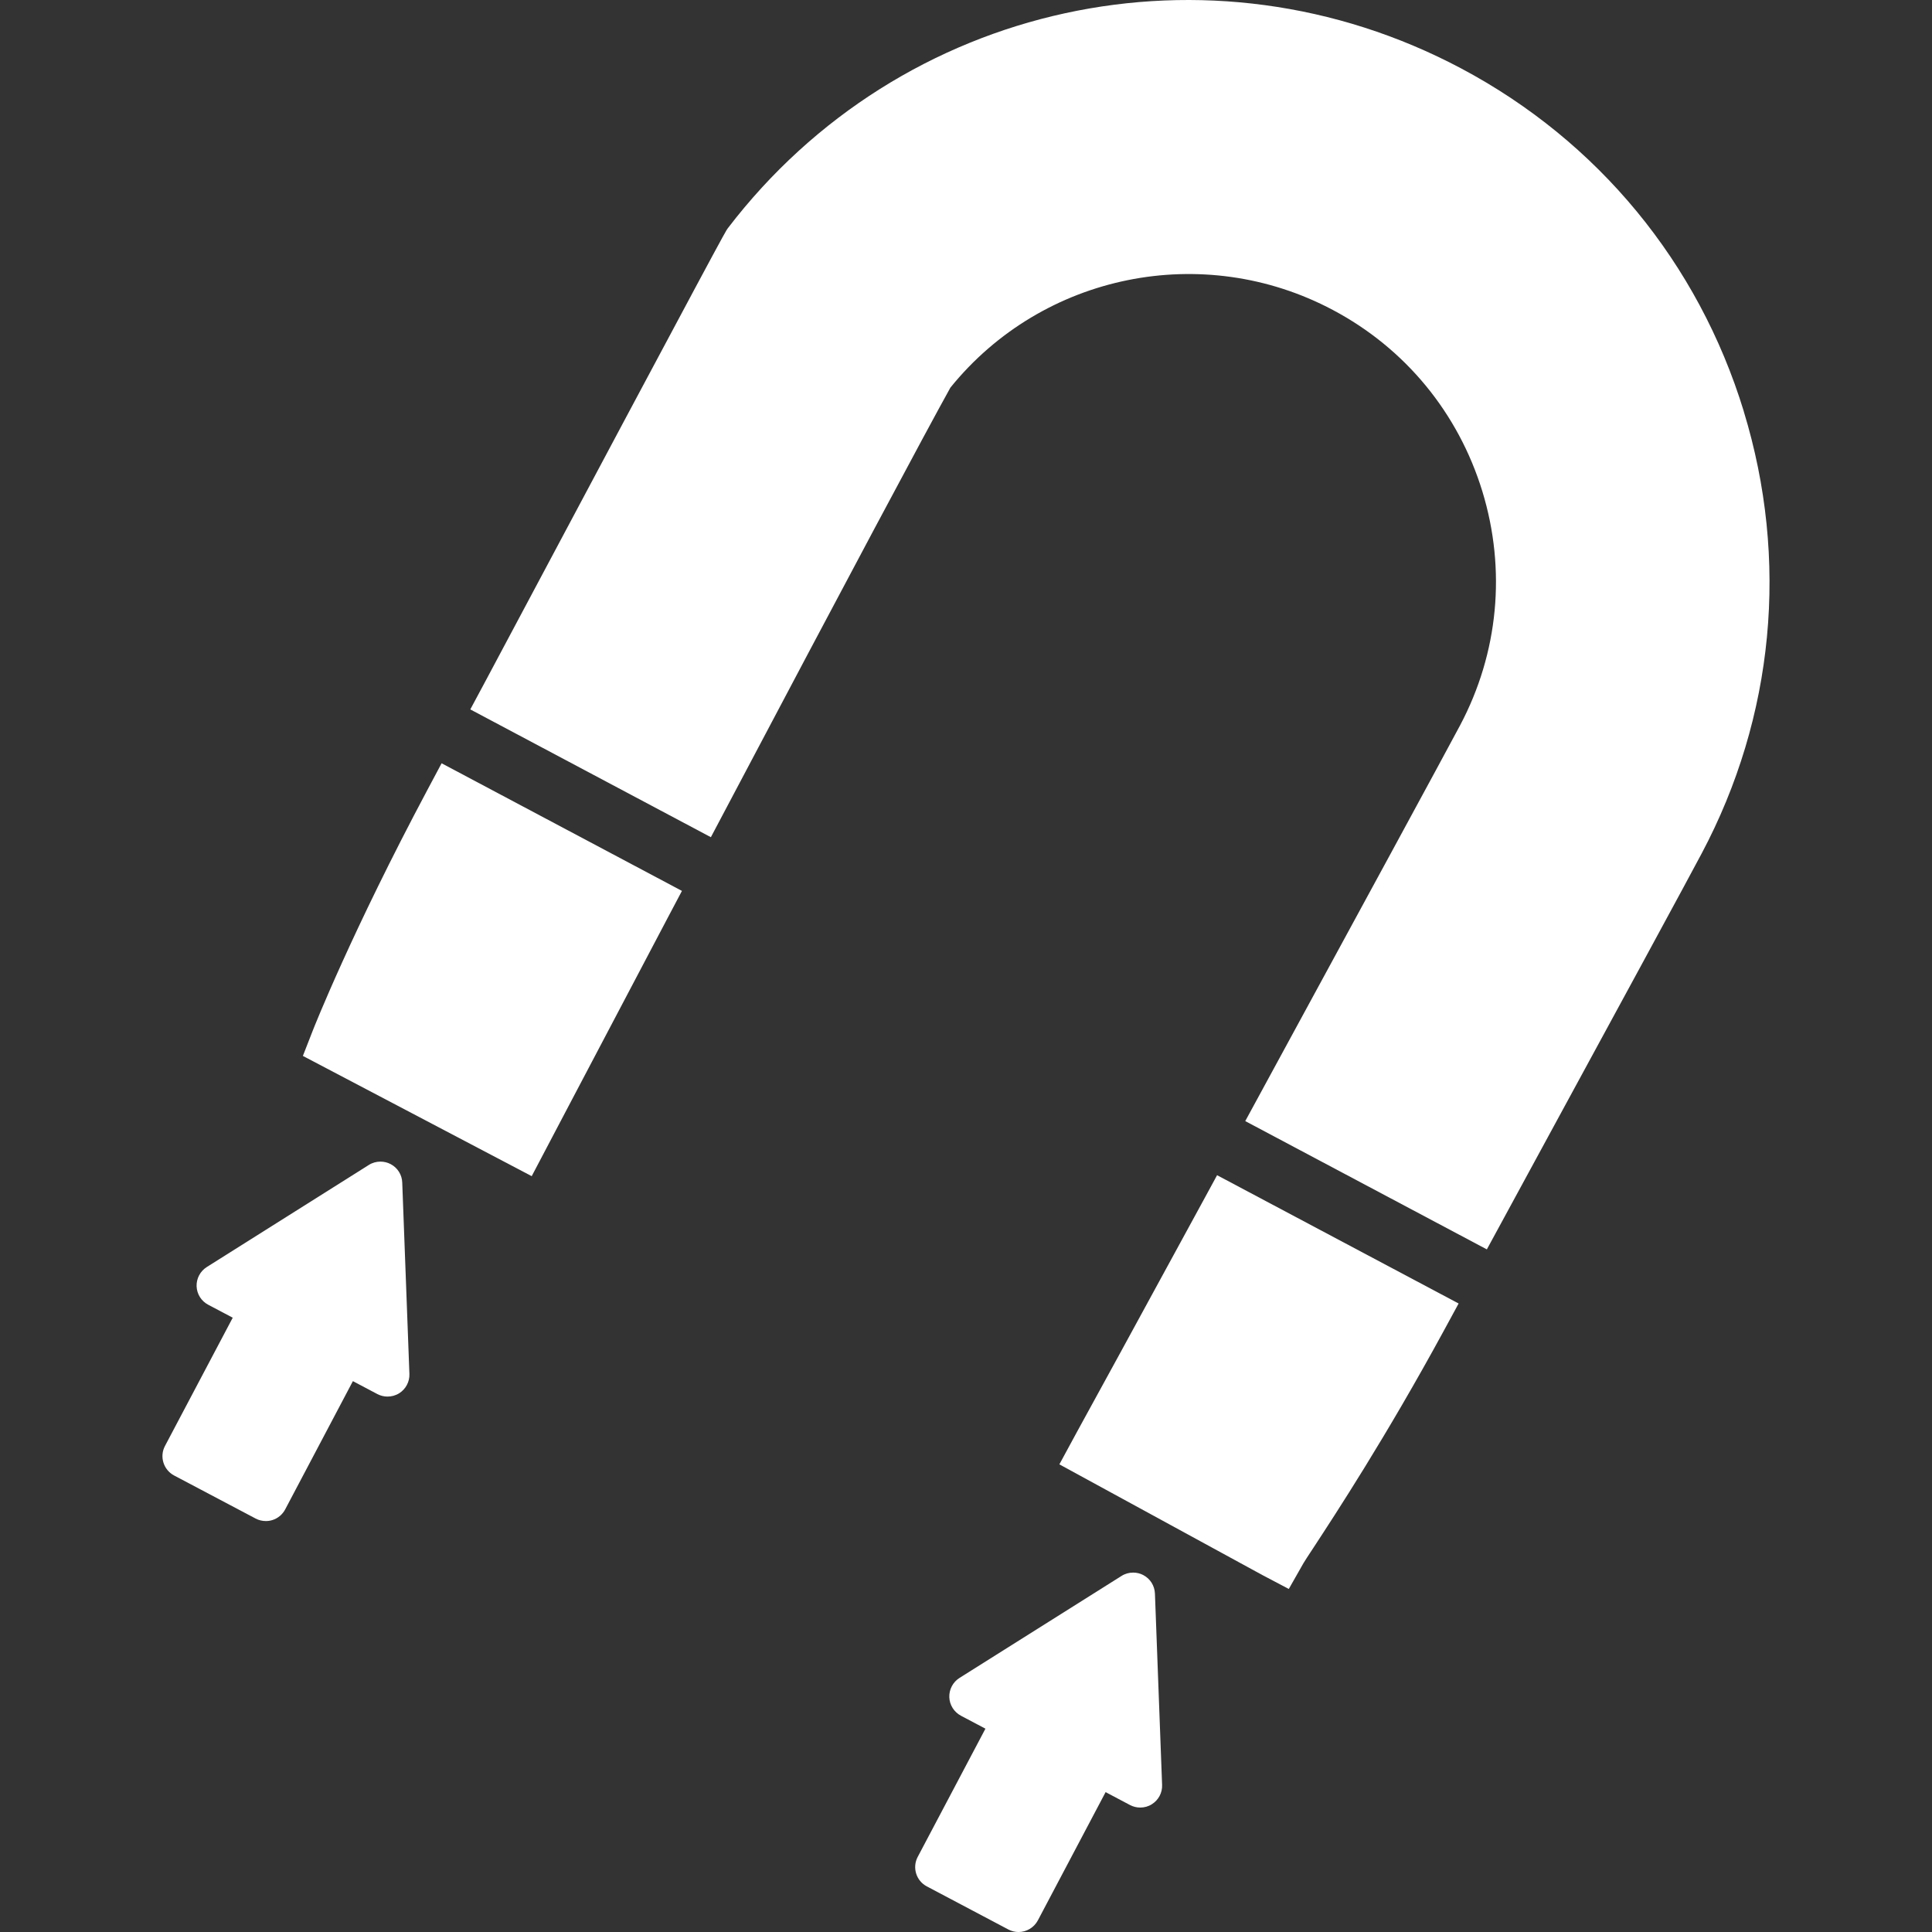
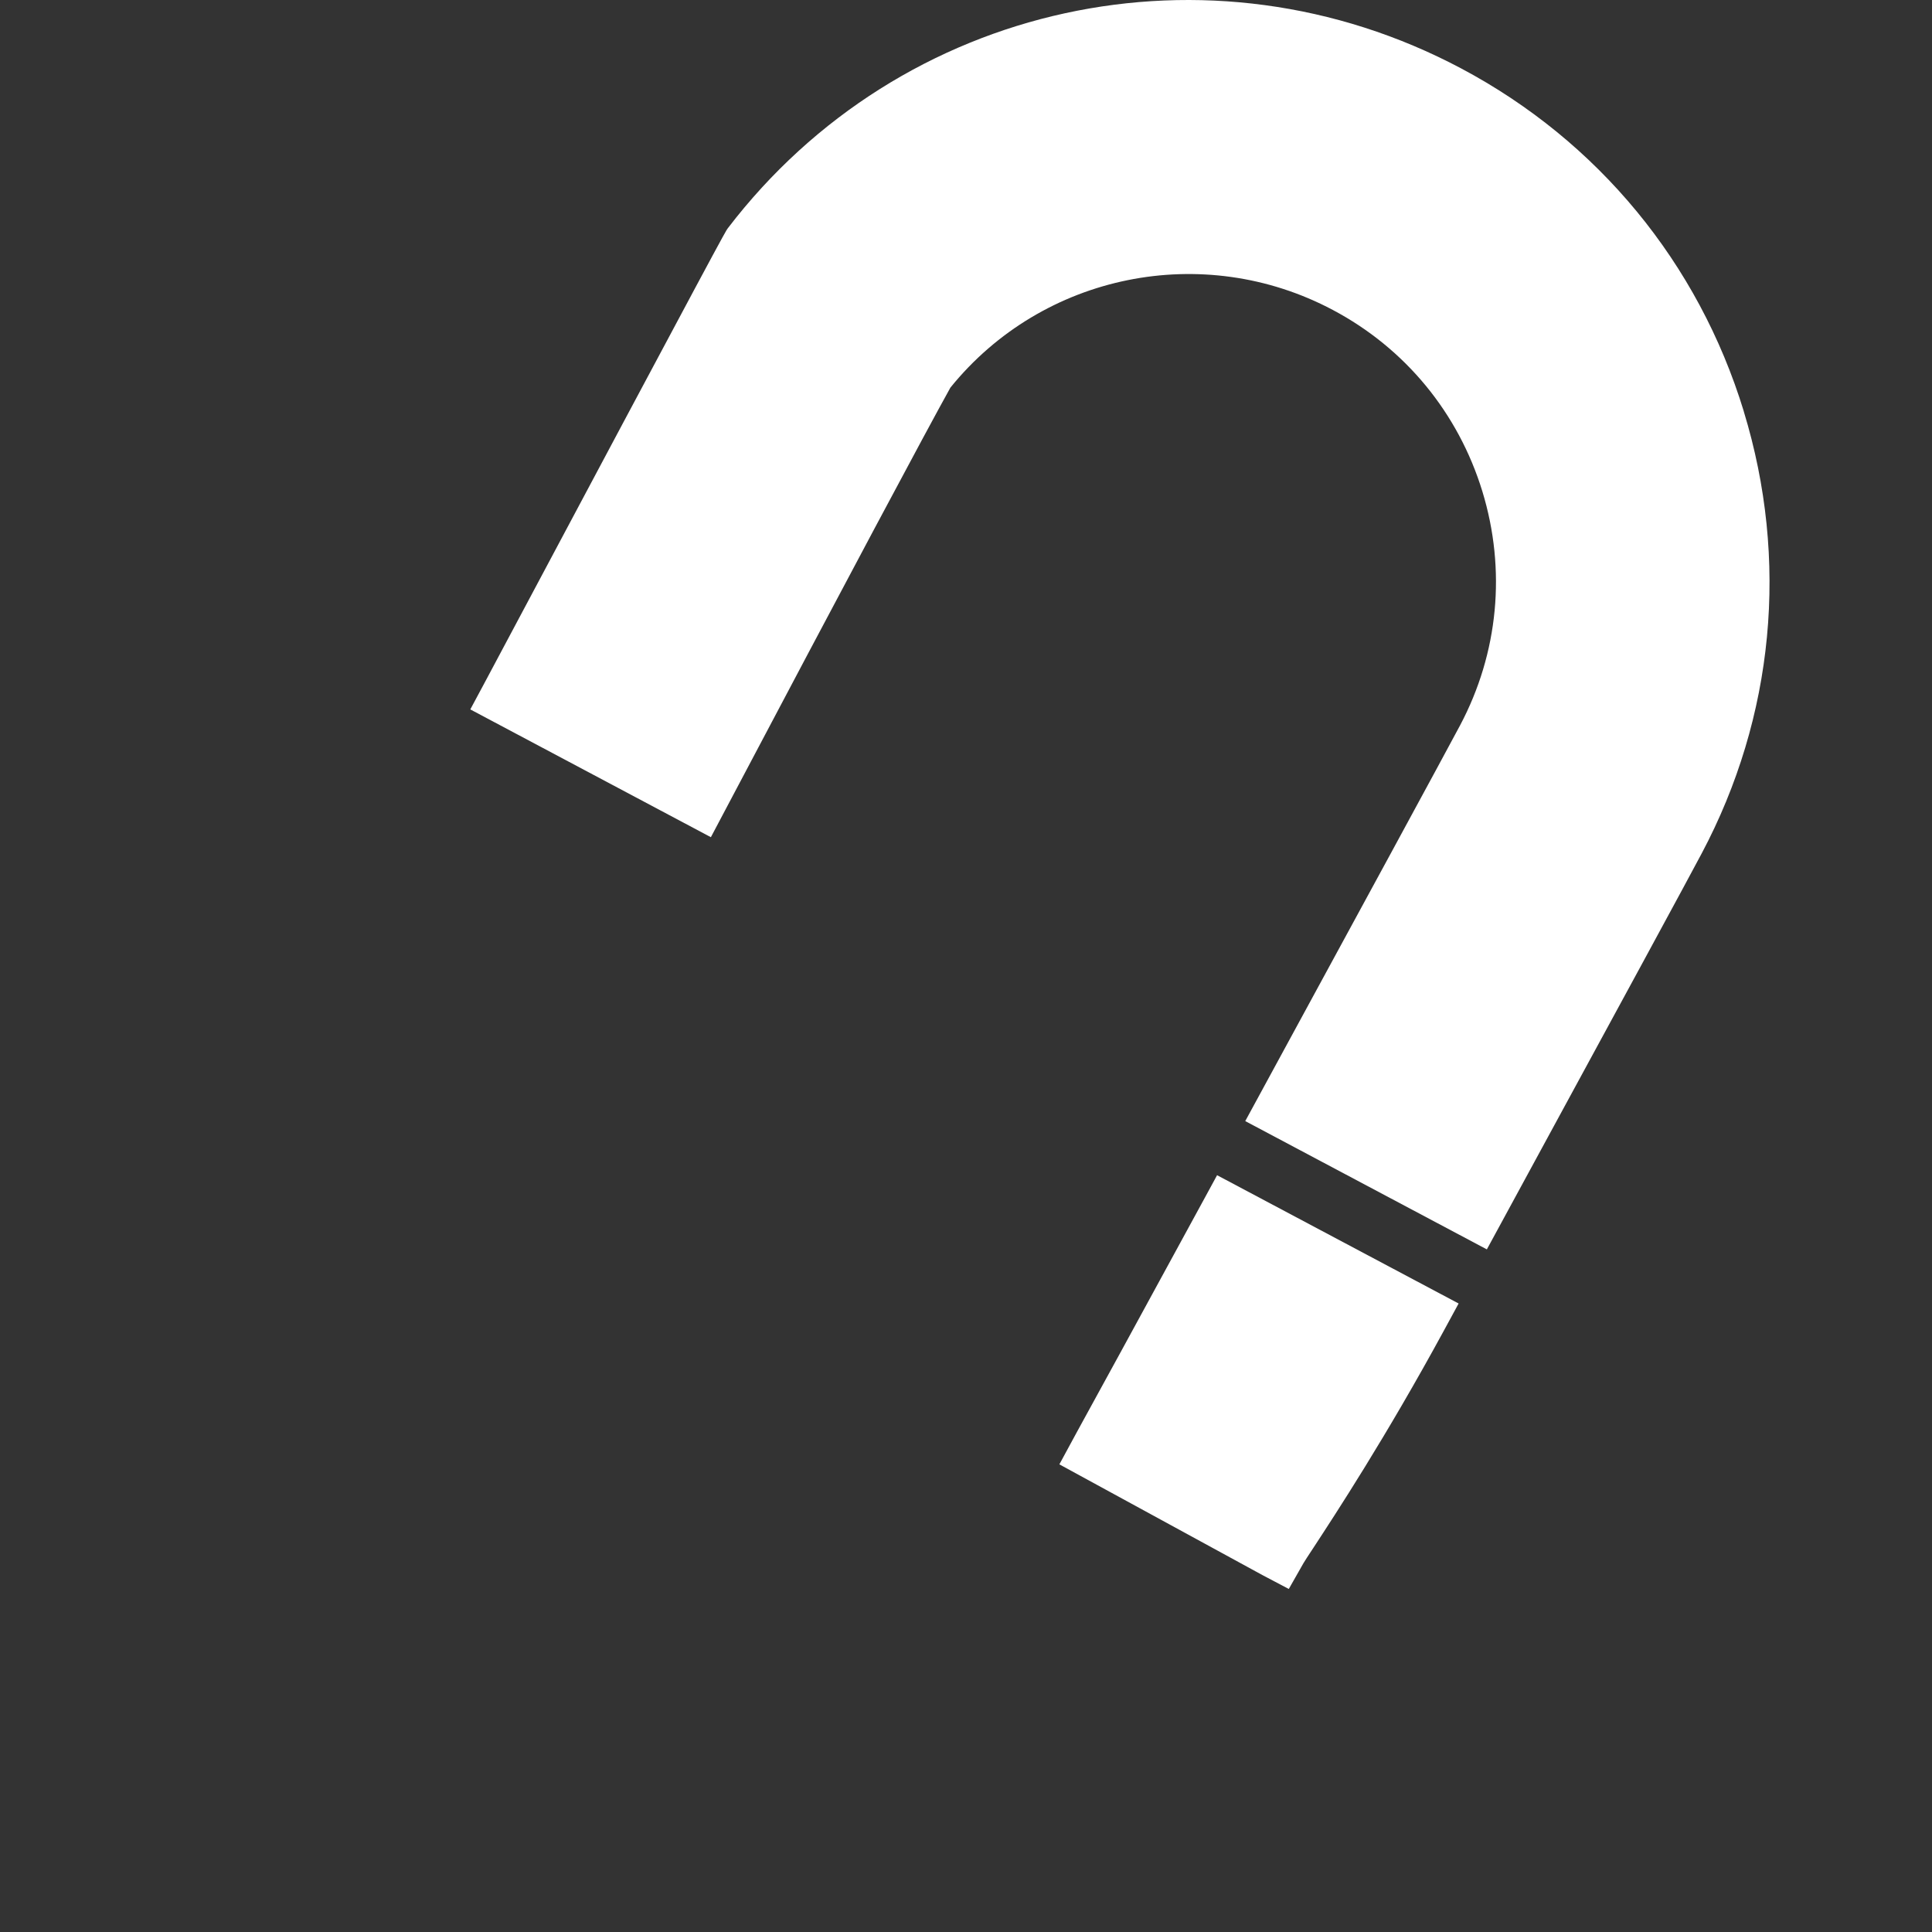
<svg xmlns="http://www.w3.org/2000/svg" id="Layer_1" viewBox="0 0 1000 1000">
  <rect x="0" y="0" width="1000" height="1000" fill="#333333" stroke="none" />
  <defs>
    <style>.cls-1{fill:#fff;stroke-width:0px;}</style>
  </defs>
-   <path class="cls-1" d="M221.19,408.91c-39.07,73.37-58.49,122.45-59.3,124.52l-5.12,13.11,118.44,62.24,17.13-32.57c15.79-30.05,31.43-59.76,53.29-101.2l7.34-13.88-124.4-66.06-7.38,13.84Z" />
  <path class="cls-1" d="M622.54,621.92c-33.45,61.48-58,106.32-64.84,118.75l-9.37,17.28,105.1,57.31,13.65,7.19,7.61-13.38c.69-1.22,2.52-3.94,5.24-8.1,11.2-17.13,37.47-57.16,67.48-112.36l7.57-13.92-125.02-66.41-7.42,13.65Z" />
  <path class="cls-1" d="M902.58,212.89c-23.51-76.84-75.47-139.85-146.27-177.47C625.9-33.85,466.25.97,376.71,118.15c-1.23,1.61-1.84,2.37-125.86,235.2l-7.42,13.84,124.52,66.14,7.34-13.88c63.5-120.2,103.8-195.74,116.64-218.83,47.67-58.95,130.71-75.89,197.96-40.18,37.47,19.88,64.92,53.26,77.38,93.9,12.42,40.64,8.33,83.65-11.55,121.12-7.49,14.11-54.21,100.09-103.61,190.89l-7.57,13.92,125.05,66.41,7.42-13.65c63.27-116.34,97.22-178.88,103.72-191.19,37.62-70.8,45.34-152.08,21.83-228.93" />
-   <path class="cls-1" d="M591.8,815.27c-1.65-.88-3.48-1.3-5.28-1.3-2.1,0-4.21.57-6,1.72l-83.88,52.8c-3.4,2.14-5.43,5.96-5.28,10.02.15,4.01,2.45,7.65,6.04,9.56l12.66,6.69-35.06,66.37c-2.91,5.51-.8,12.35,4.7,15.25l42.24,22.33c1.68.88,3.48,1.3,5.24,1.3,4.09,0,7.99-2.22,10.02-6.04l35.06-66.37,12.65,6.69c1.68.88,3.48,1.3,5.28,1.3,2.1,0,4.21-.57,6-1.72,3.44-2.14,5.47-5.96,5.31-9.98l-3.71-99.06c-.15-4.01-2.41-7.68-6-9.56" />
-   <path class="cls-1" d="M202.2,602.55c-1.65-.88-3.48-1.3-5.28-1.3-2.1,0-4.21.57-6,1.72l-83.88,52.84c-3.4,2.14-5.43,5.96-5.28,9.98.15,4.05,2.45,7.68,6.04,9.56l12.66,6.69-35.06,66.37c-2.94,5.51-.8,12.35,4.7,15.29l42.21,22.29c1.64.88,3.48,1.3,5.31,1.3,1.11,0,2.22-.15,3.33-.5,2.87-.88,5.24-2.87,6.65-5.51l35.06-66.41,12.65,6.69c1.68.88,3.48,1.3,5.28,1.3,2.1,0,4.21-.57,6.04-1.72,3.4-2.14,5.43-5.96,5.28-9.98l-3.71-99.06c-.11-4.01-2.41-7.68-6-9.56" />
</svg>